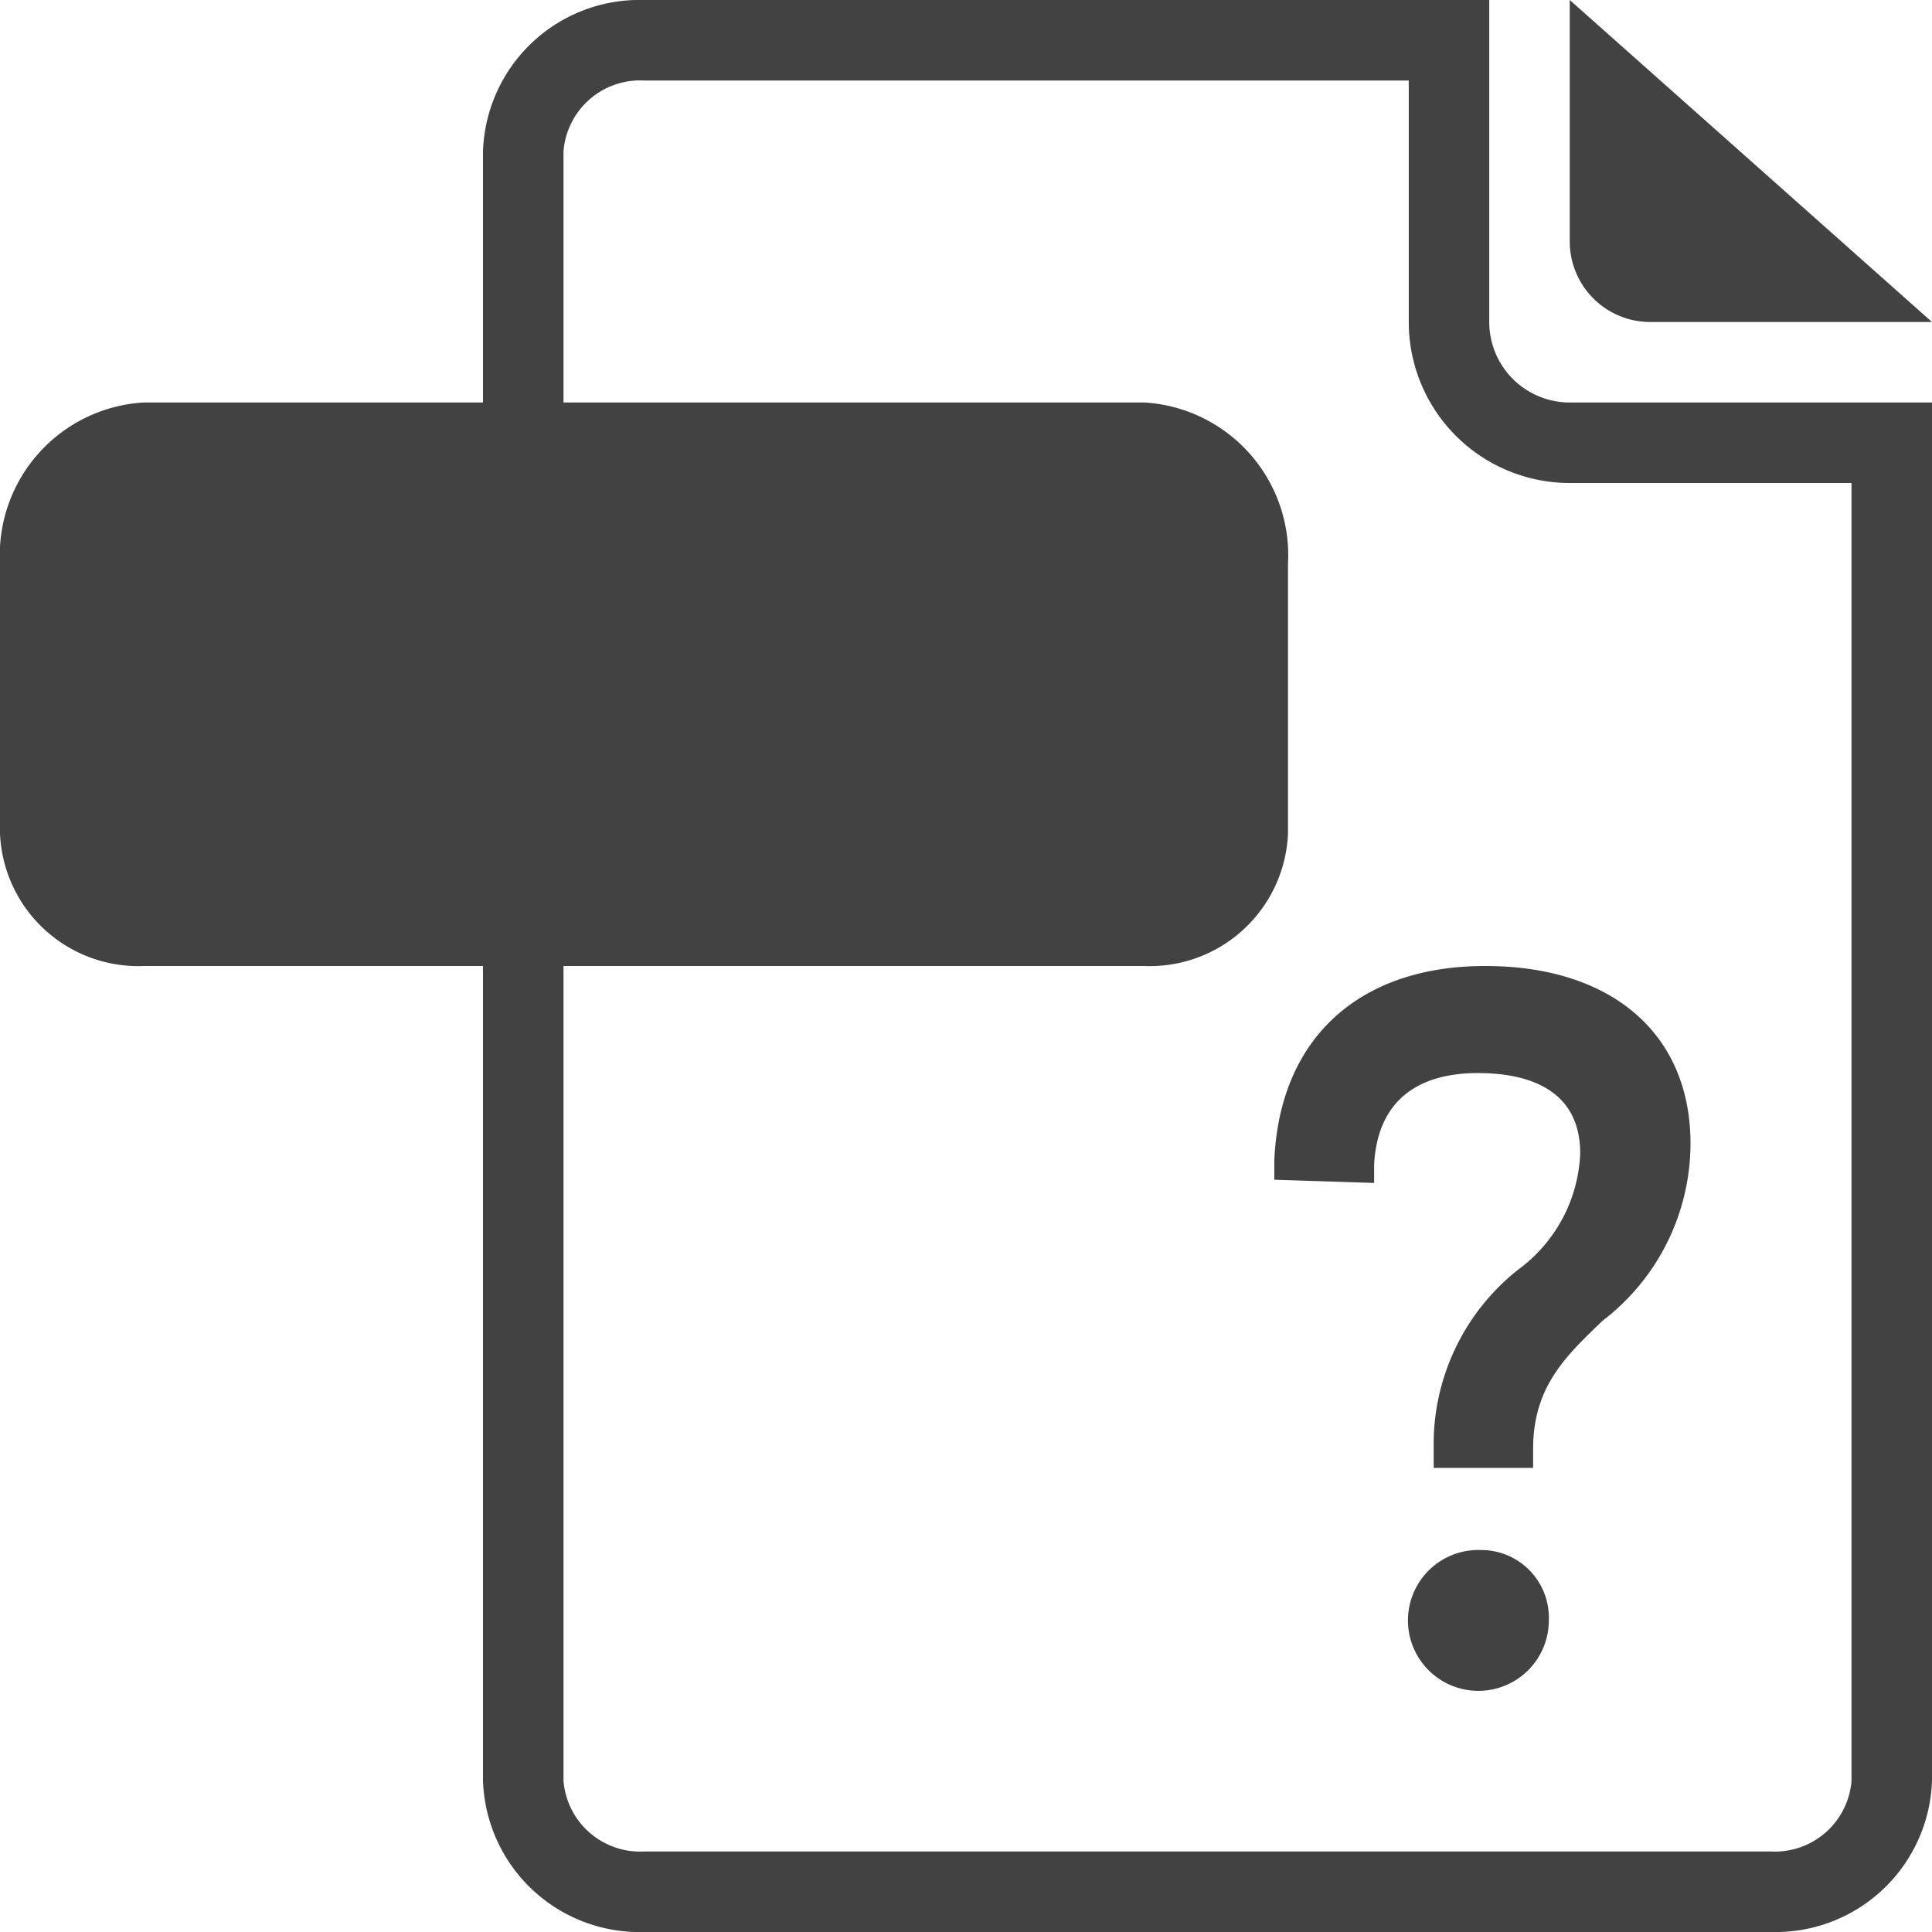
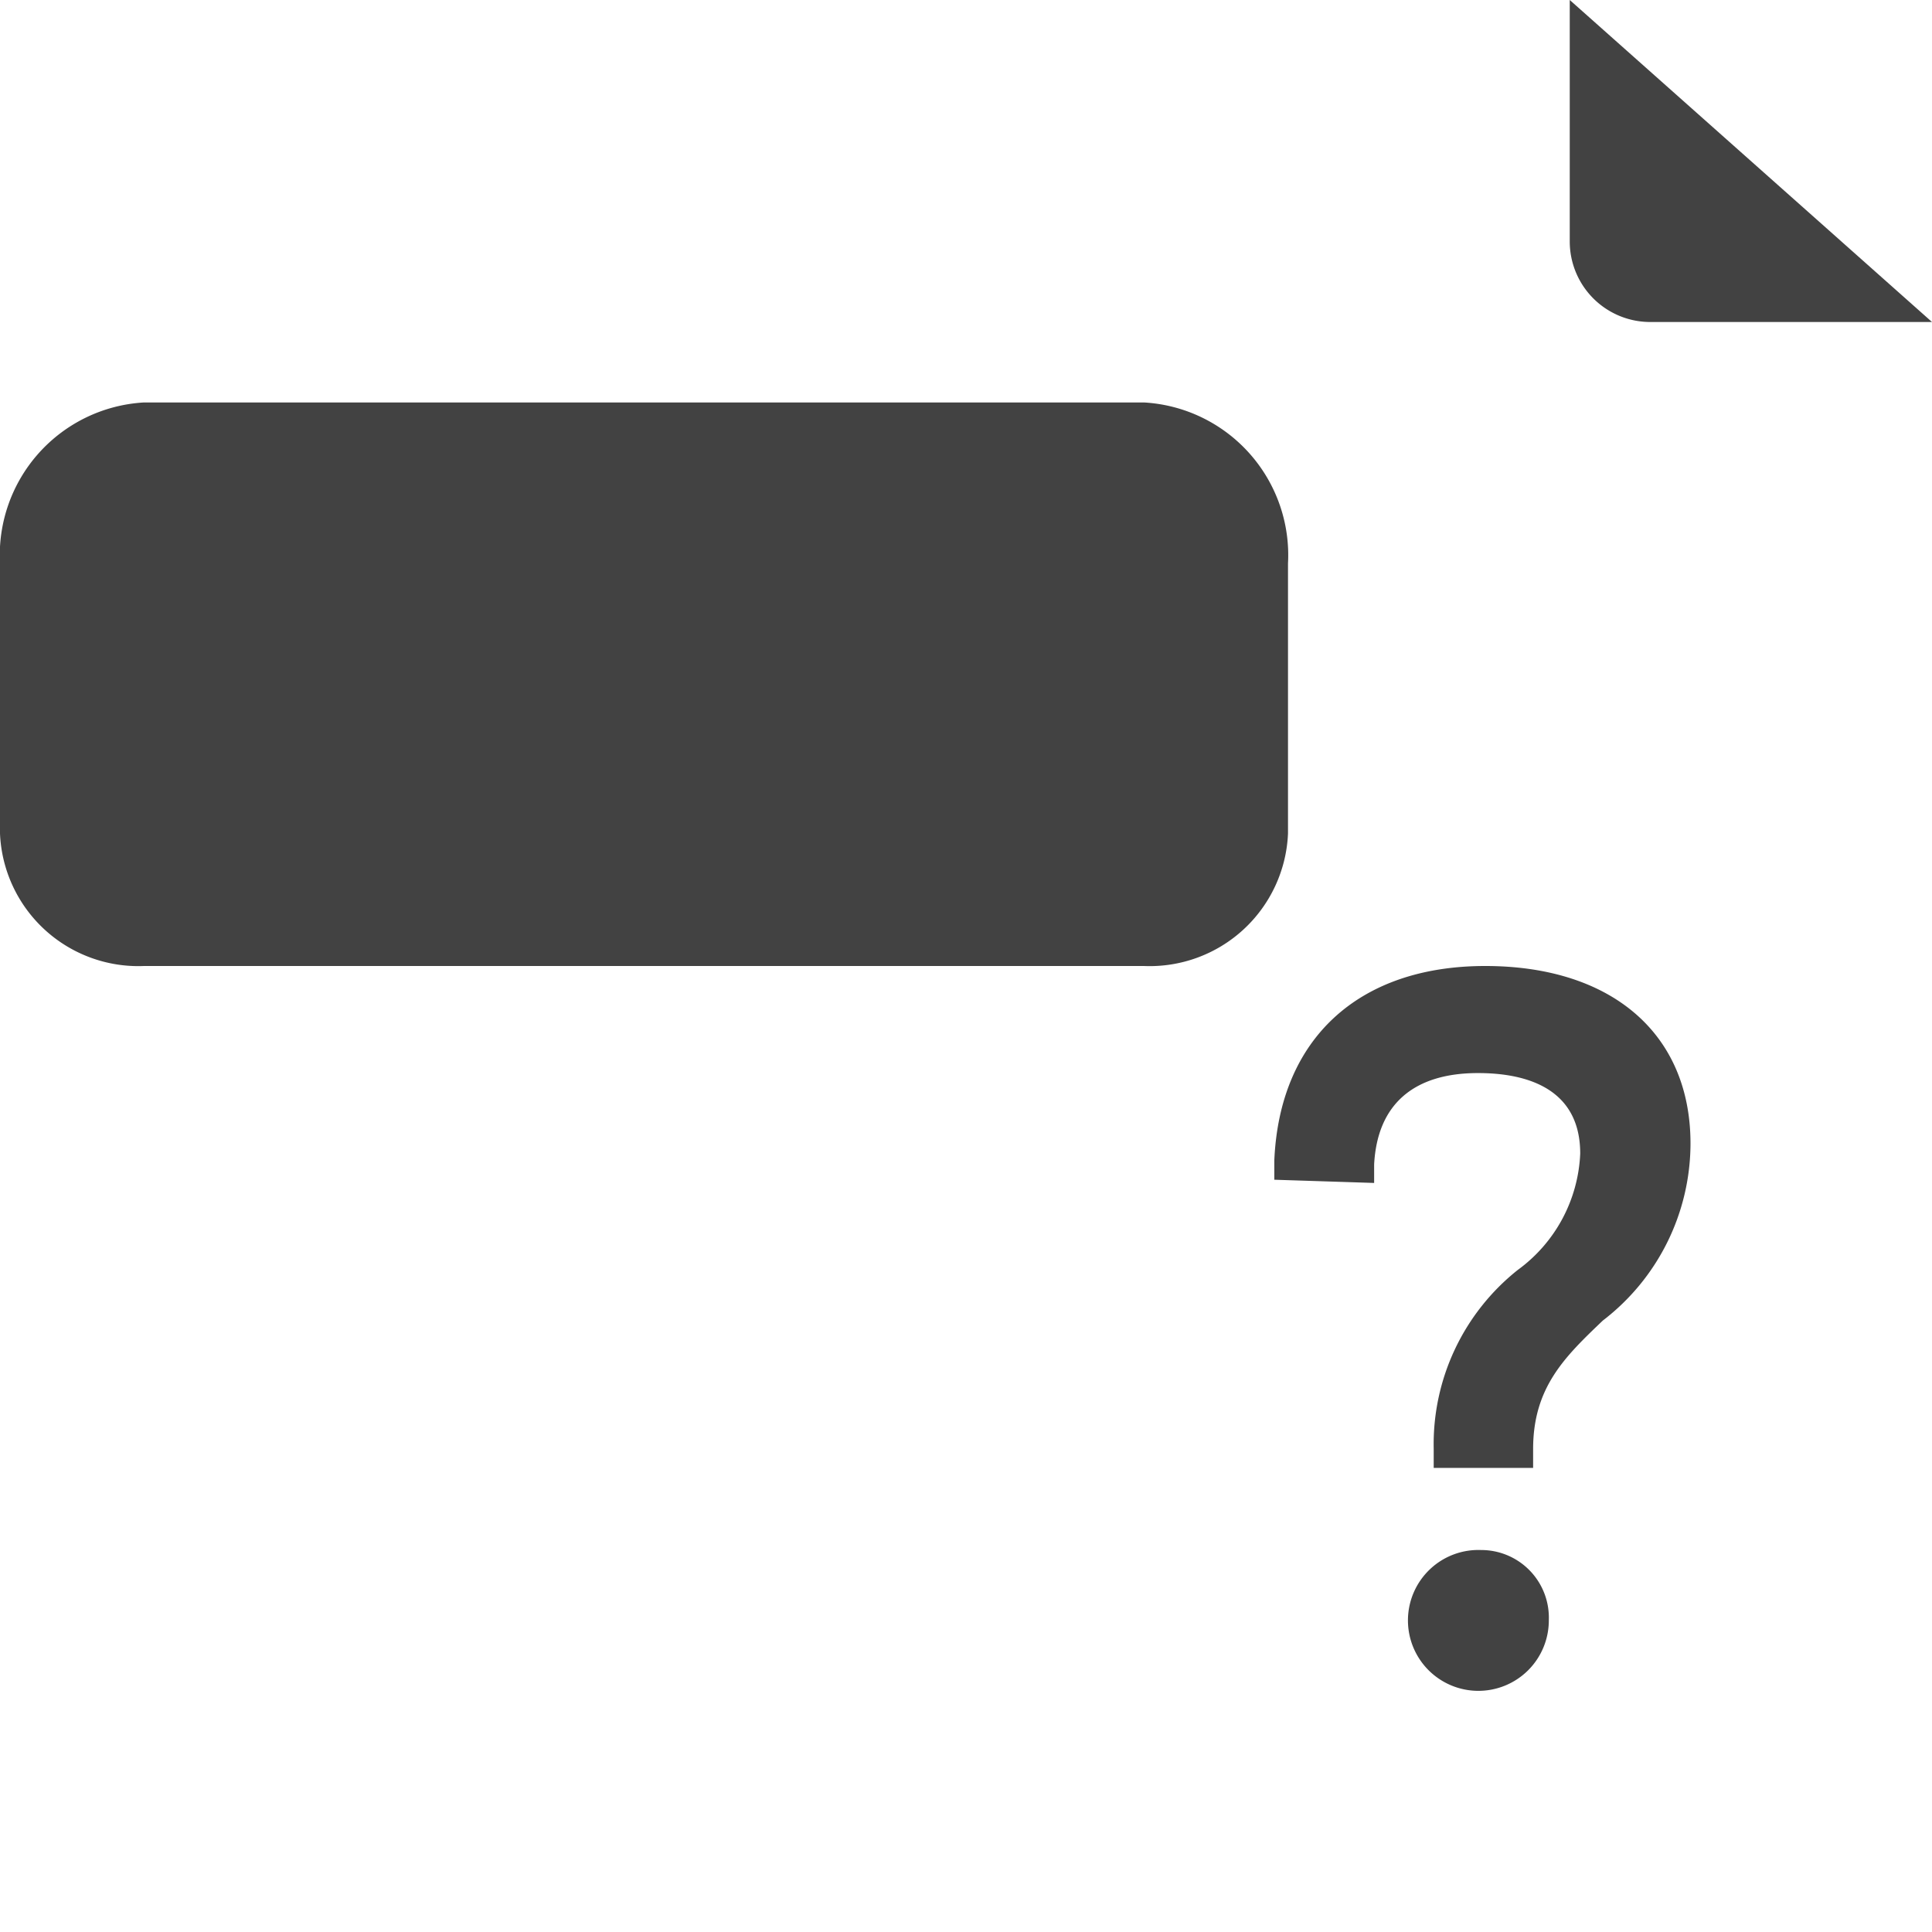
<svg xmlns="http://www.w3.org/2000/svg" id="icones_outils" data-name="icones outils" width="48" height="48" viewBox="0 0 48 48">
  <defs>
    <style>.cls-1{fill:#424242;}</style>
  </defs>
  <title>fichier-generic</title>
-   <path class="cls-1" d="M39,10a2,2,0,0,1-2-2V0H16a3.89,3.89,0,0,0-4,3.76V44.24A3.89,3.89,0,0,0,16,48H44a3.89,3.89,0,0,0,4-3.76V10Zm7,11.25v23A1.91,1.91,0,0,1,44,46H16a1.91,1.91,0,0,1-2-1.76V3.76A1.91,1.91,0,0,1,16,2H35V8a4,4,0,0,0,4,4h7Z" />
  <path class="cls-1" d="M39,0V6a2,2,0,0,0,2,2h7Z" />
  <path class="cls-1" d="M3.56,10A3.8,3.8,0,0,0,0,14v6.71A3.44,3.44,0,0,0,3.58,24H28.42A3.44,3.44,0,0,0,32,20.71V14a3.8,3.8,0,0,0-3.56-4Z" />
  <path class="cls-1" d="M36.8,38.51a1.75,1.75,0,1,0,1.68,1.74A1.68,1.68,0,0,0,36.8,38.51Z" />
  <path class="cls-1" d="M36.9,24c-3.15,0-5.11,1.81-5.24,4.83l0,.48,2.48.08,0-.46c.08-1.51,1-2.27,2.58-2.27,1,0,2.54.26,2.54,2a3.77,3.77,0,0,1-1.55,2.89A5.53,5.53,0,0,0,35.62,36v.47h2.47V36c0-1.54.8-2.3,1.73-3.19A5.55,5.55,0,0,0,42,28.41C42,25.69,40.05,24,36.9,24Z" />
</svg>